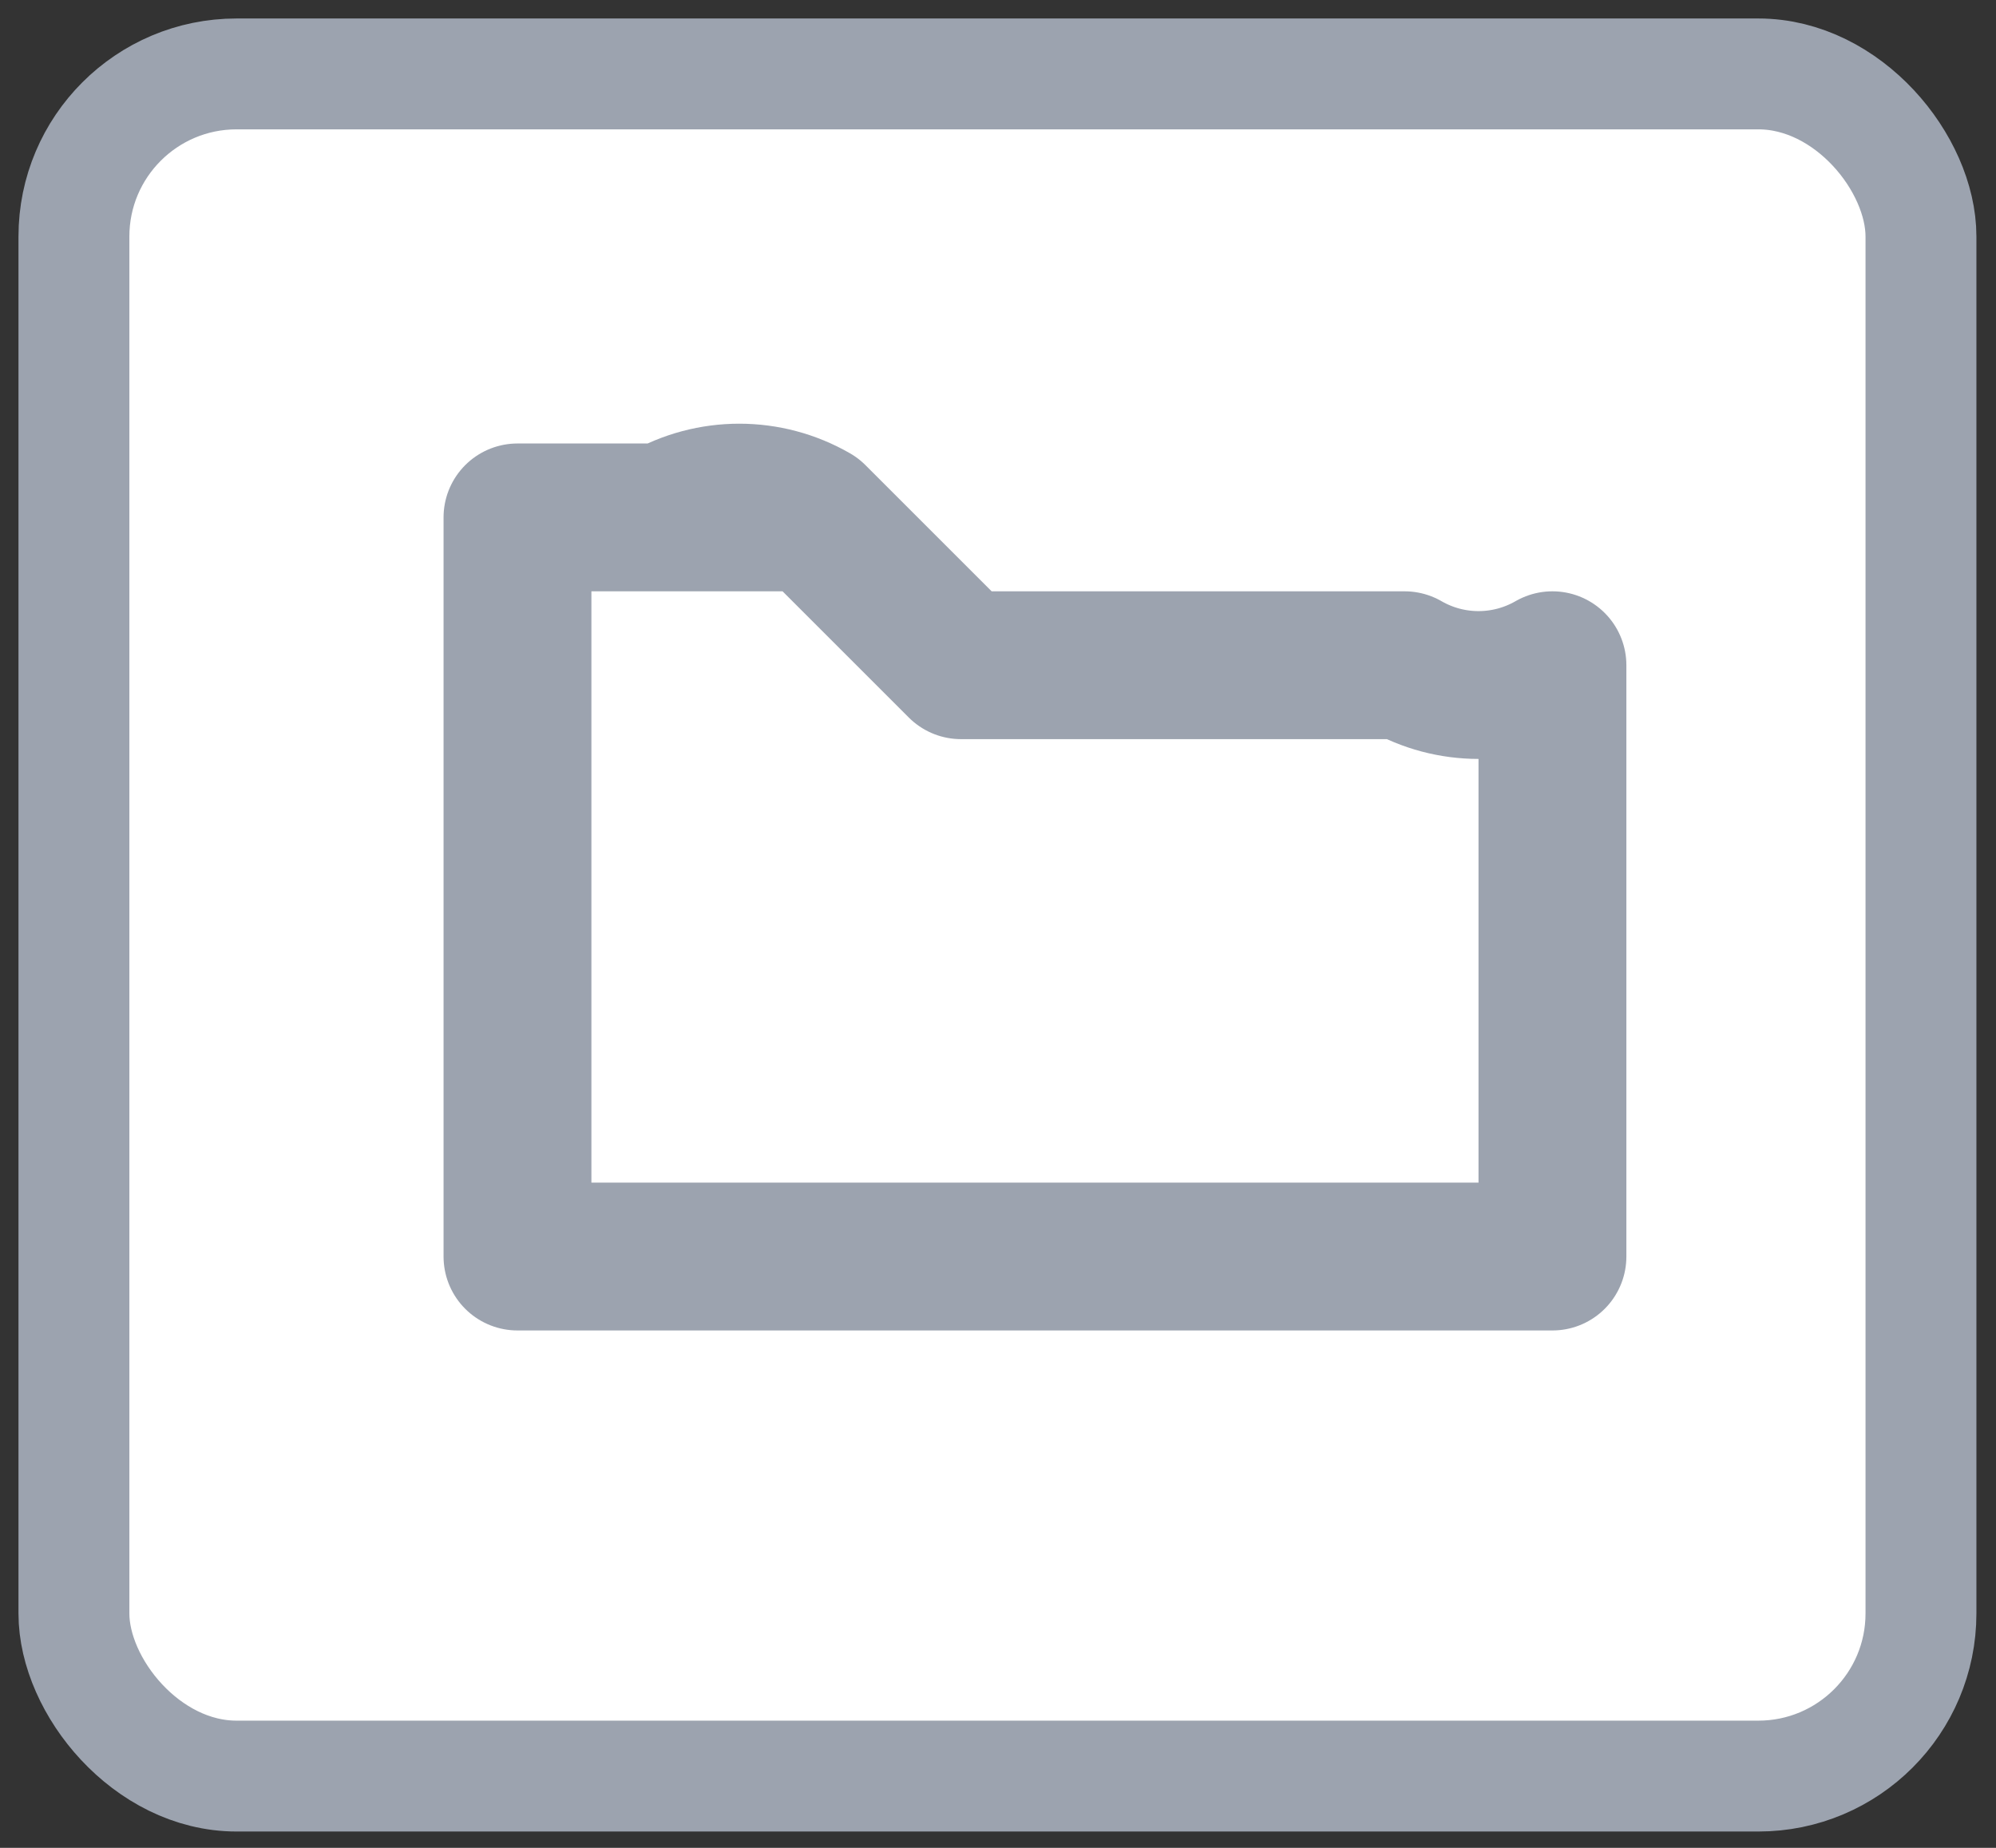
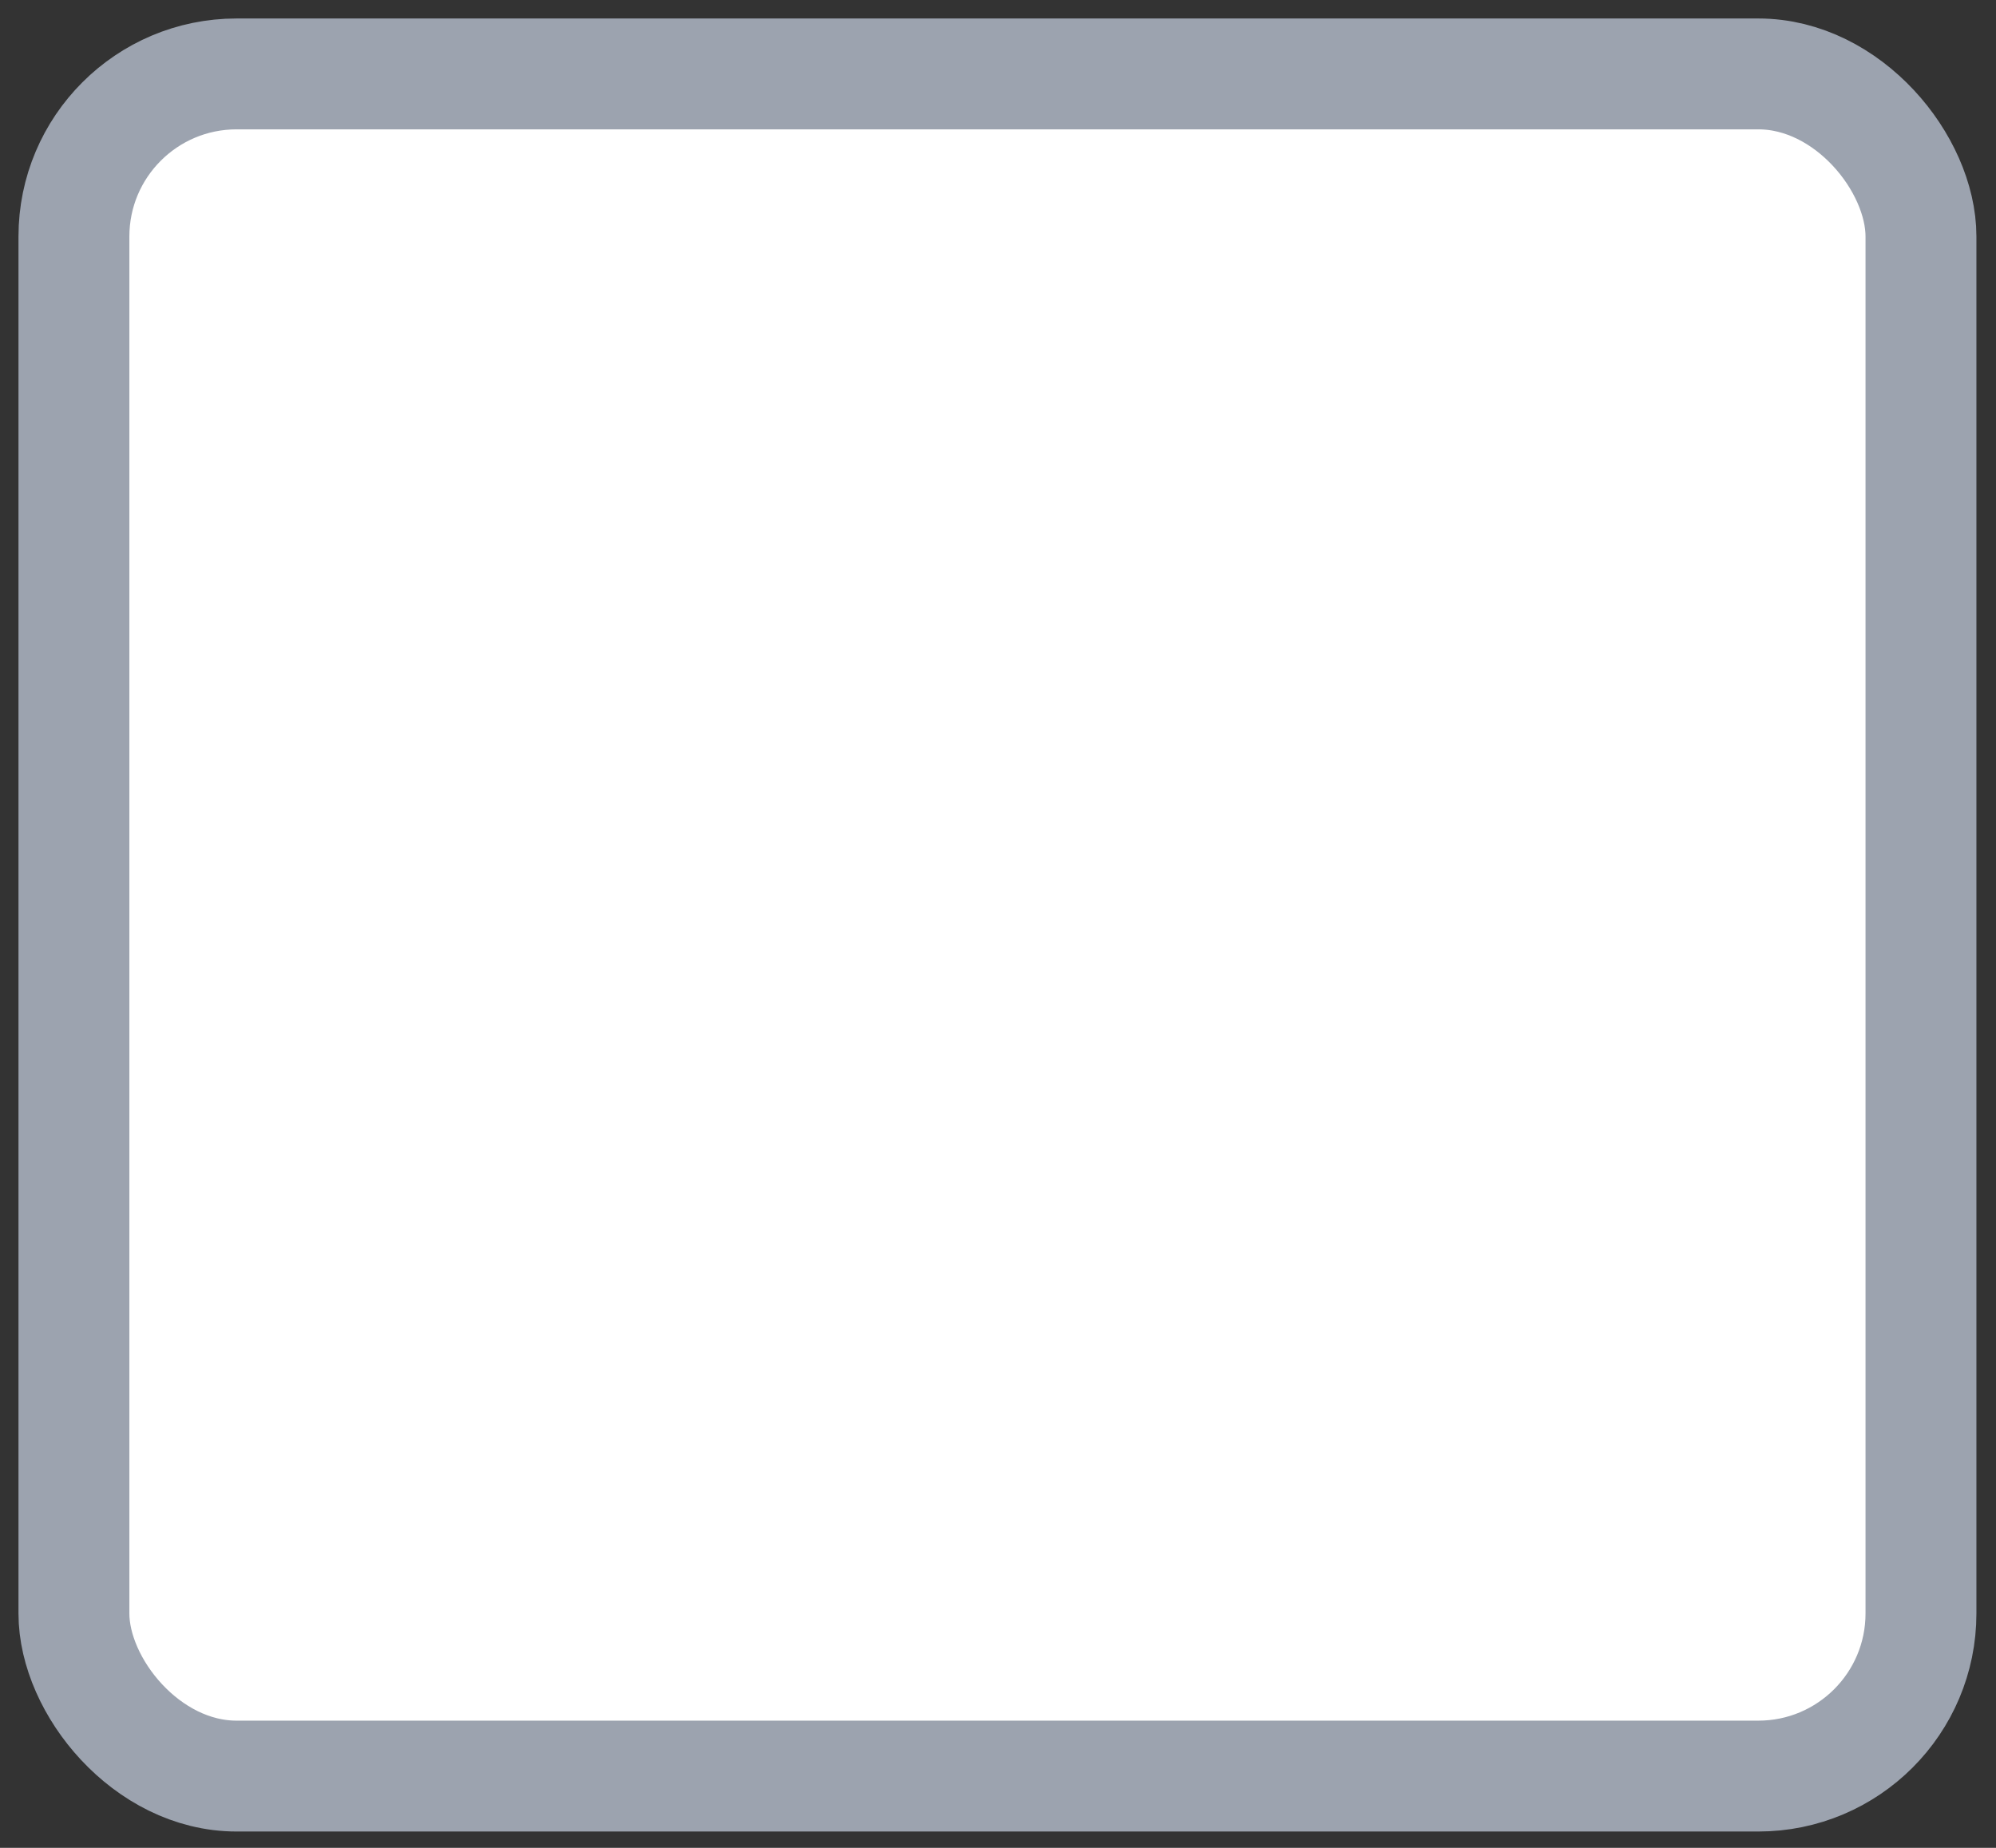
<svg xmlns="http://www.w3.org/2000/svg" width="27px" height="25px" viewBox="0 0 27 25" version="1.1">
  <rect x="0" y="0" width="27" height="25" fill="#333333" stroke="none" />
  <title>FilePicker</title>
  <desc>Created with Sketch.</desc>
  <g id="Icons" stroke="none" stroke-width="1" fill="none" fill-rule="evenodd">
    <g id="FilePicker" transform="translate(1, 1)" stroke="#9CA3AF">
      <rect id="Rectangle" stroke-width="1.5" fill="#FFFFFF" fill-rule="nonzero" x="0" y="0" width="24.985" height="23.029" rx="2.2" />
      <g id="folder" transform="translate(6, 5)" stroke-linecap="round" stroke-linejoin="round" stroke-width="2">
-         <path d="M0,1 L0,11 L14,11 L14,3 C13.381,3.357 12.619,3.357 12,3 L6,3 L4,1 L2,1 C2.619,0.643 3.381,0.643 4,1 L0,1 Z" id="Path" />
-       </g>
+         </g>
    </g>
  </g>
</svg>